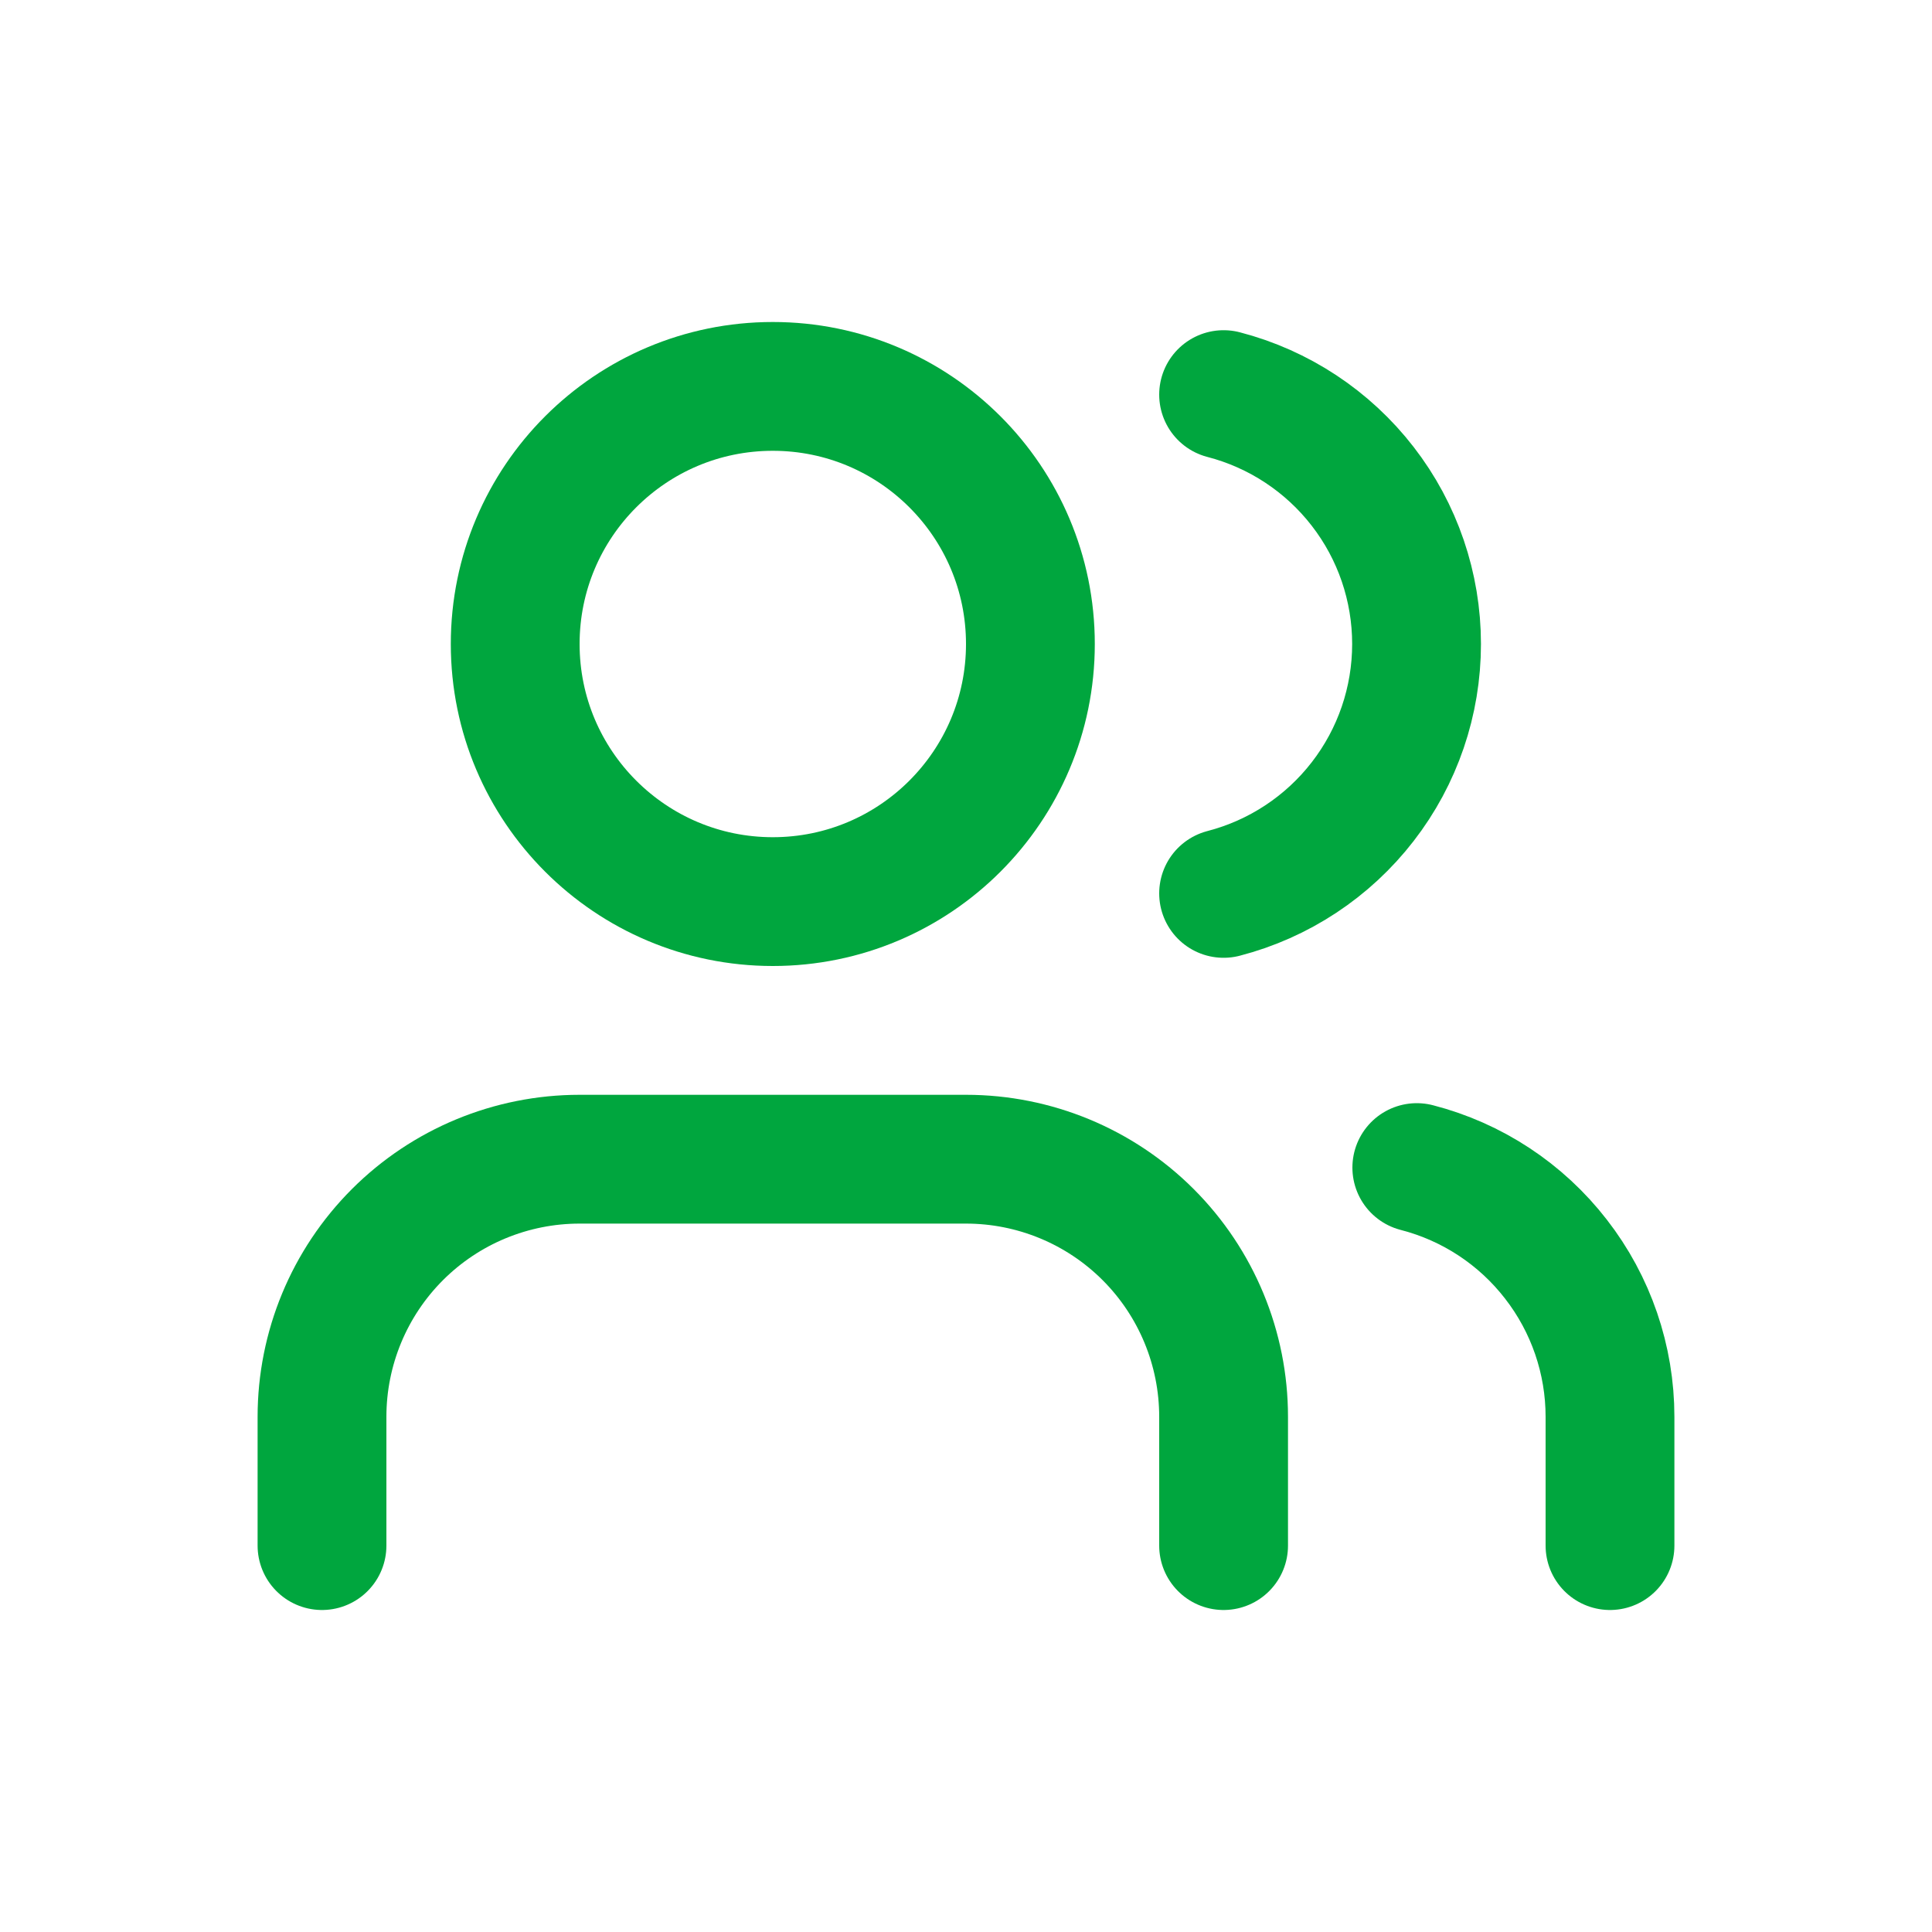
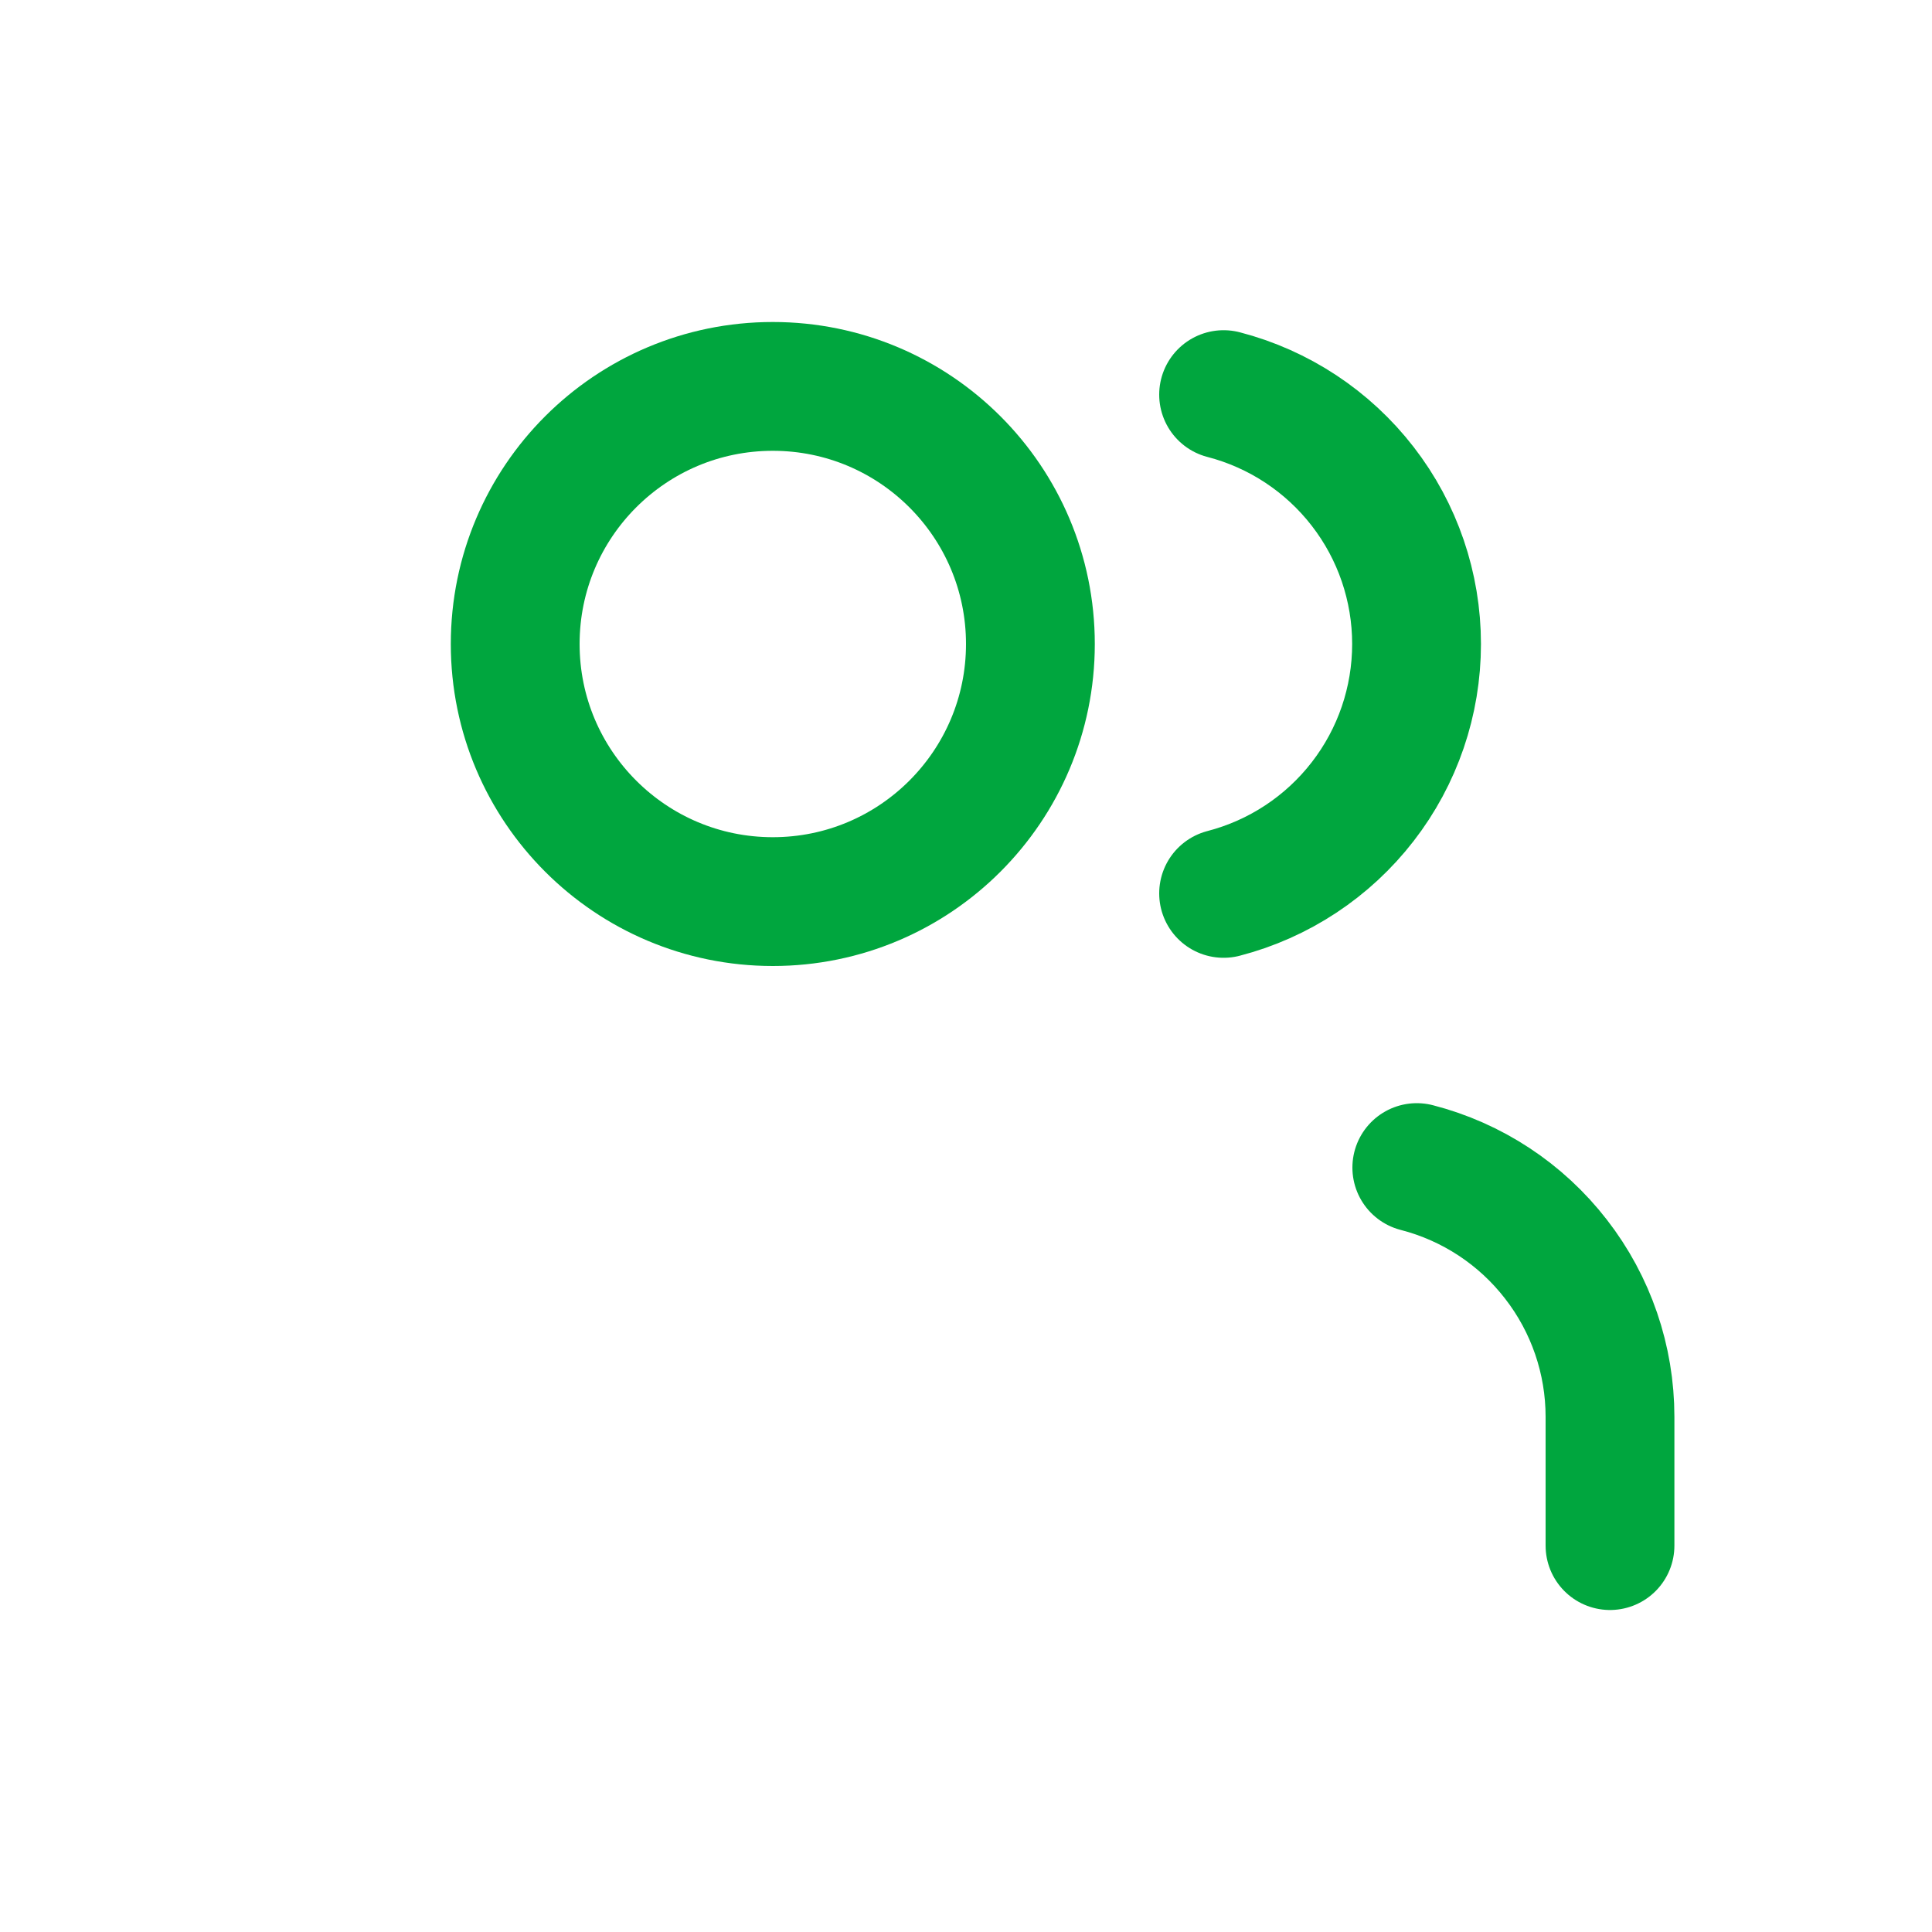
<svg xmlns="http://www.w3.org/2000/svg" width="24" height="24" viewBox="0 0 24 24" fill="none">
-   <path d="M15.2 19.2V17.6C15.2 16.751 14.863 15.937 14.263 15.337C13.663 14.737 12.849 14.4 12 14.4H7.2C6.351 14.4 5.537 14.737 4.937 15.337C4.337 15.937 4 16.751 4 17.6V19.2" stroke="#00A63E" stroke-width="1.6" stroke-linecap="round" stroke-linejoin="round" />
  <path d="M15.2 4.902C15.886 5.08 16.494 5.481 16.928 6.042C17.362 6.602 17.597 7.291 17.597 8C17.597 8.709 17.362 9.398 16.928 9.958C16.494 10.519 15.886 10.92 15.2 11.098" stroke="#00A63E" stroke-width="1.6" stroke-linecap="round" stroke-linejoin="round" />
  <path d="M20 19.2V17.6C20 16.891 19.764 16.202 19.329 15.642C18.895 15.081 18.287 14.681 17.6 14.504" stroke="#00A63E" stroke-width="1.6" stroke-linecap="round" stroke-linejoin="round" />
  <path d="M9.6 11.2C11.367 11.2 12.8 9.767 12.8 8C12.8 6.232 11.367 4.8 9.6 4.8C7.833 4.8 6.4 6.232 6.4 8C6.4 9.767 7.833 11.2 9.6 11.2Z" stroke="#00A63E" stroke-width="1.6" stroke-linecap="round" stroke-linejoin="round" />
</svg>